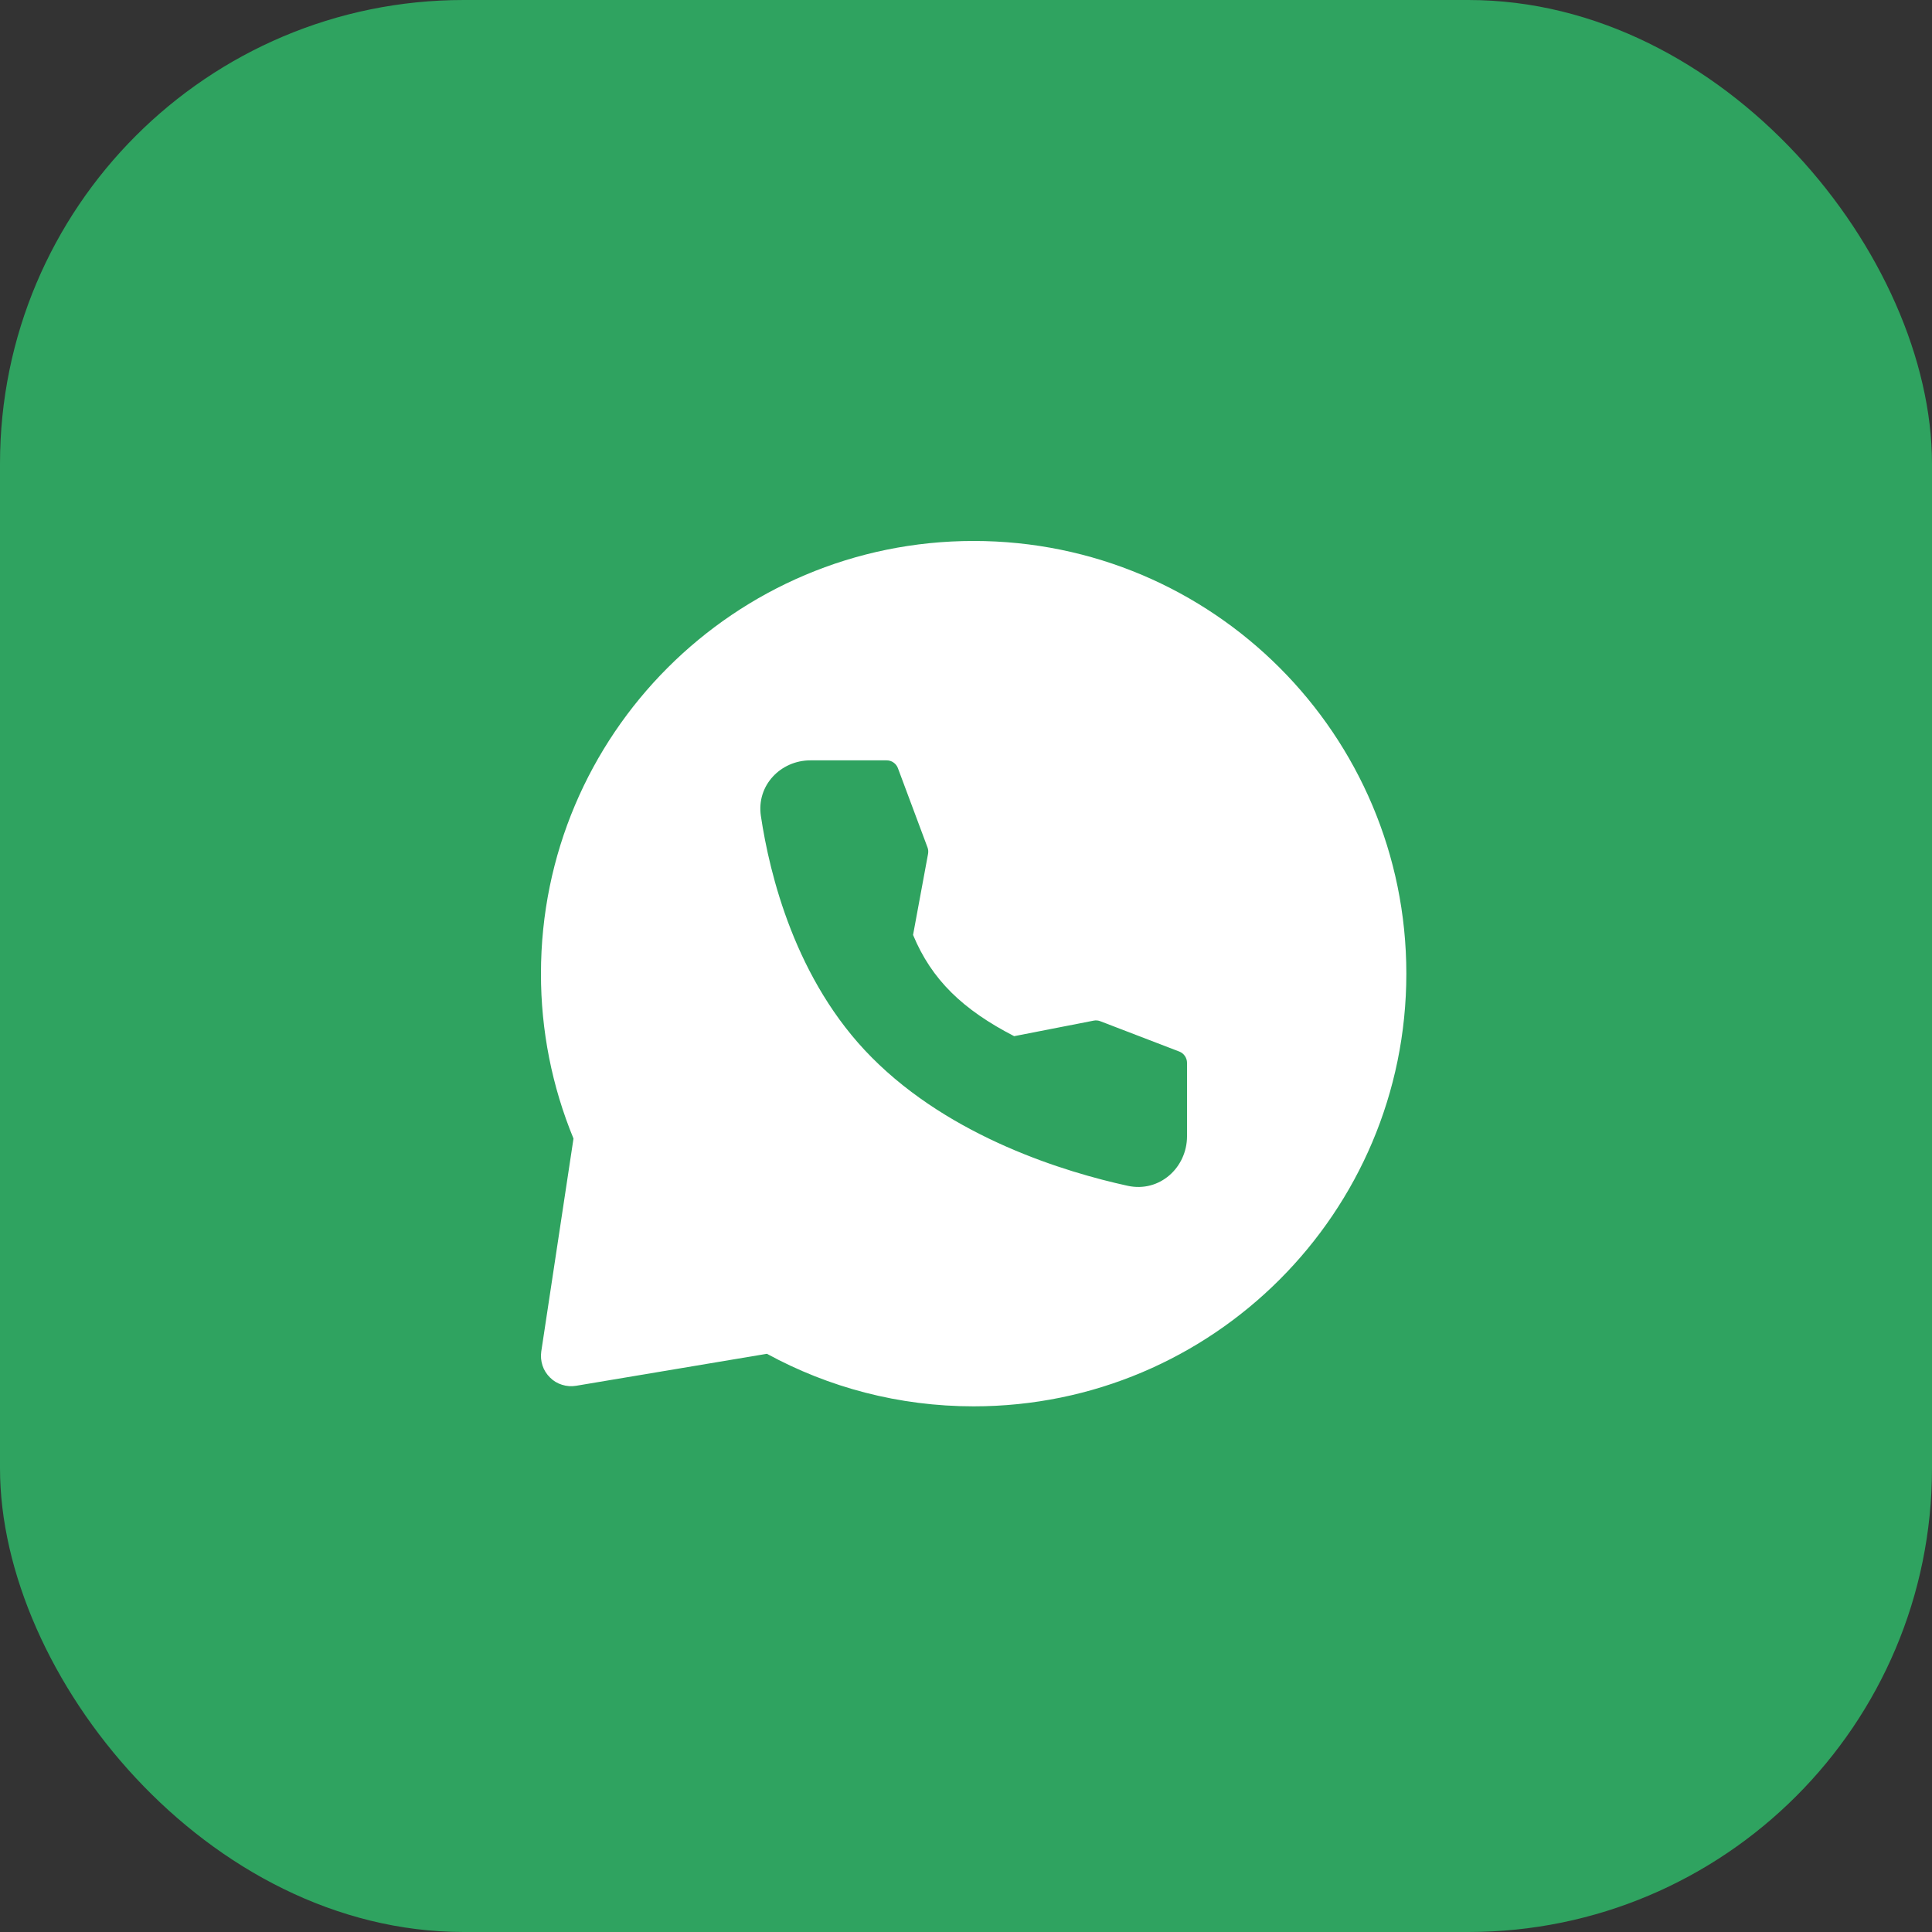
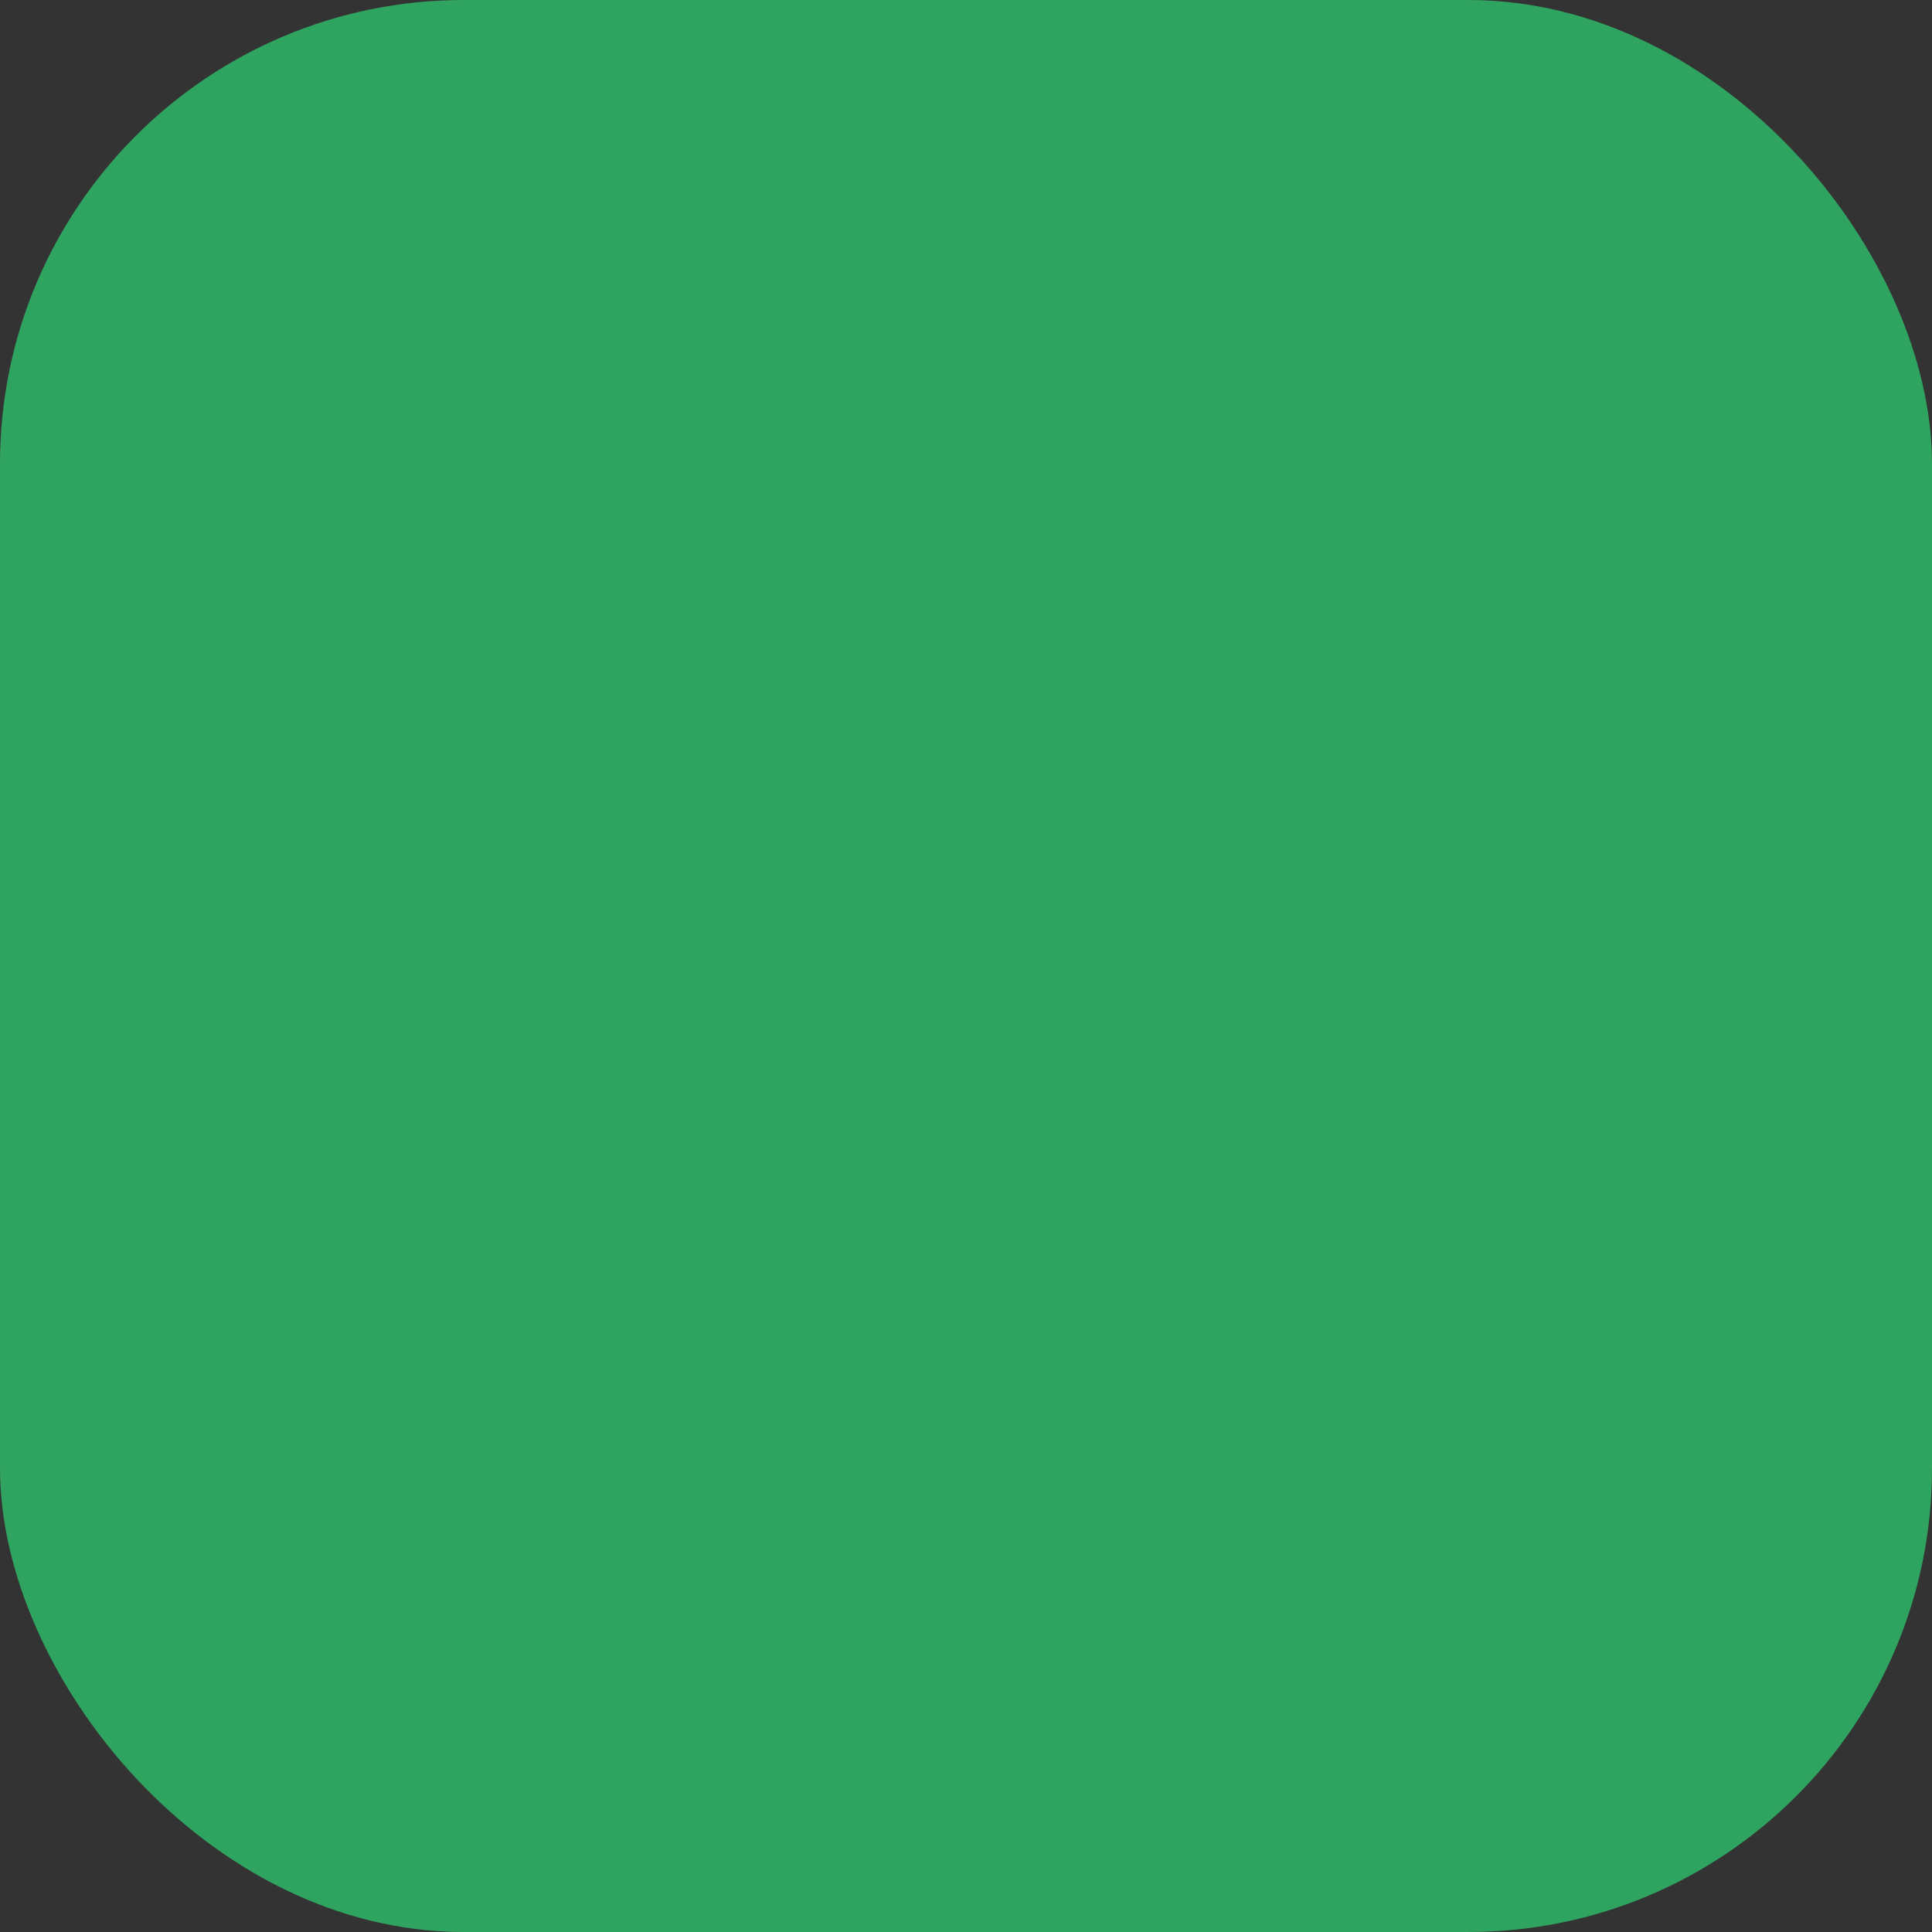
<svg xmlns="http://www.w3.org/2000/svg" width="25" height="25" viewBox="0 0 25 25" fill="none">
  <rect x="0" y="0" width="25" height="25" fill="#333333" stroke="none" />
  <rect width="25" height="25" rx="6" fill="#2FA360" />
-   <path fill-rule="evenodd" clip-rule="evenodd" d="M12.599 7C15.691 7 18.198 9.507 18.198 12.599C18.198 15.691 15.691 18.198 12.599 18.198C11.63 18.198 10.719 17.952 9.924 17.518L7.455 17.932C7.394 17.942 7.332 17.938 7.273 17.919C7.214 17.901 7.16 17.869 7.117 17.825C7.073 17.782 7.039 17.729 7.02 17.67C7.001 17.612 6.995 17.549 7.004 17.488L7.421 14.733C7.142 14.056 6.999 13.331 7 12.599C7 9.507 9.507 7 12.599 7ZM10.486 9.839C10.103 9.839 9.786 10.162 9.846 10.56C9.958 11.308 10.29 12.687 11.279 13.682C12.312 14.723 13.791 15.169 14.591 15.344C15.006 15.435 15.36 15.107 15.36 14.703V13.753C15.36 13.721 15.35 13.69 15.332 13.664C15.314 13.638 15.289 13.618 15.26 13.607L14.239 13.215C14.211 13.204 14.181 13.201 14.152 13.207L13.123 13.408C12.459 13.065 12.056 12.679 11.815 12.098L12.009 11.049C12.014 11.021 12.012 10.992 12.002 10.966L11.619 9.94C11.608 9.91 11.588 9.885 11.562 9.867C11.536 9.848 11.505 9.839 11.473 9.839H10.486Z" fill="white" />
</svg>